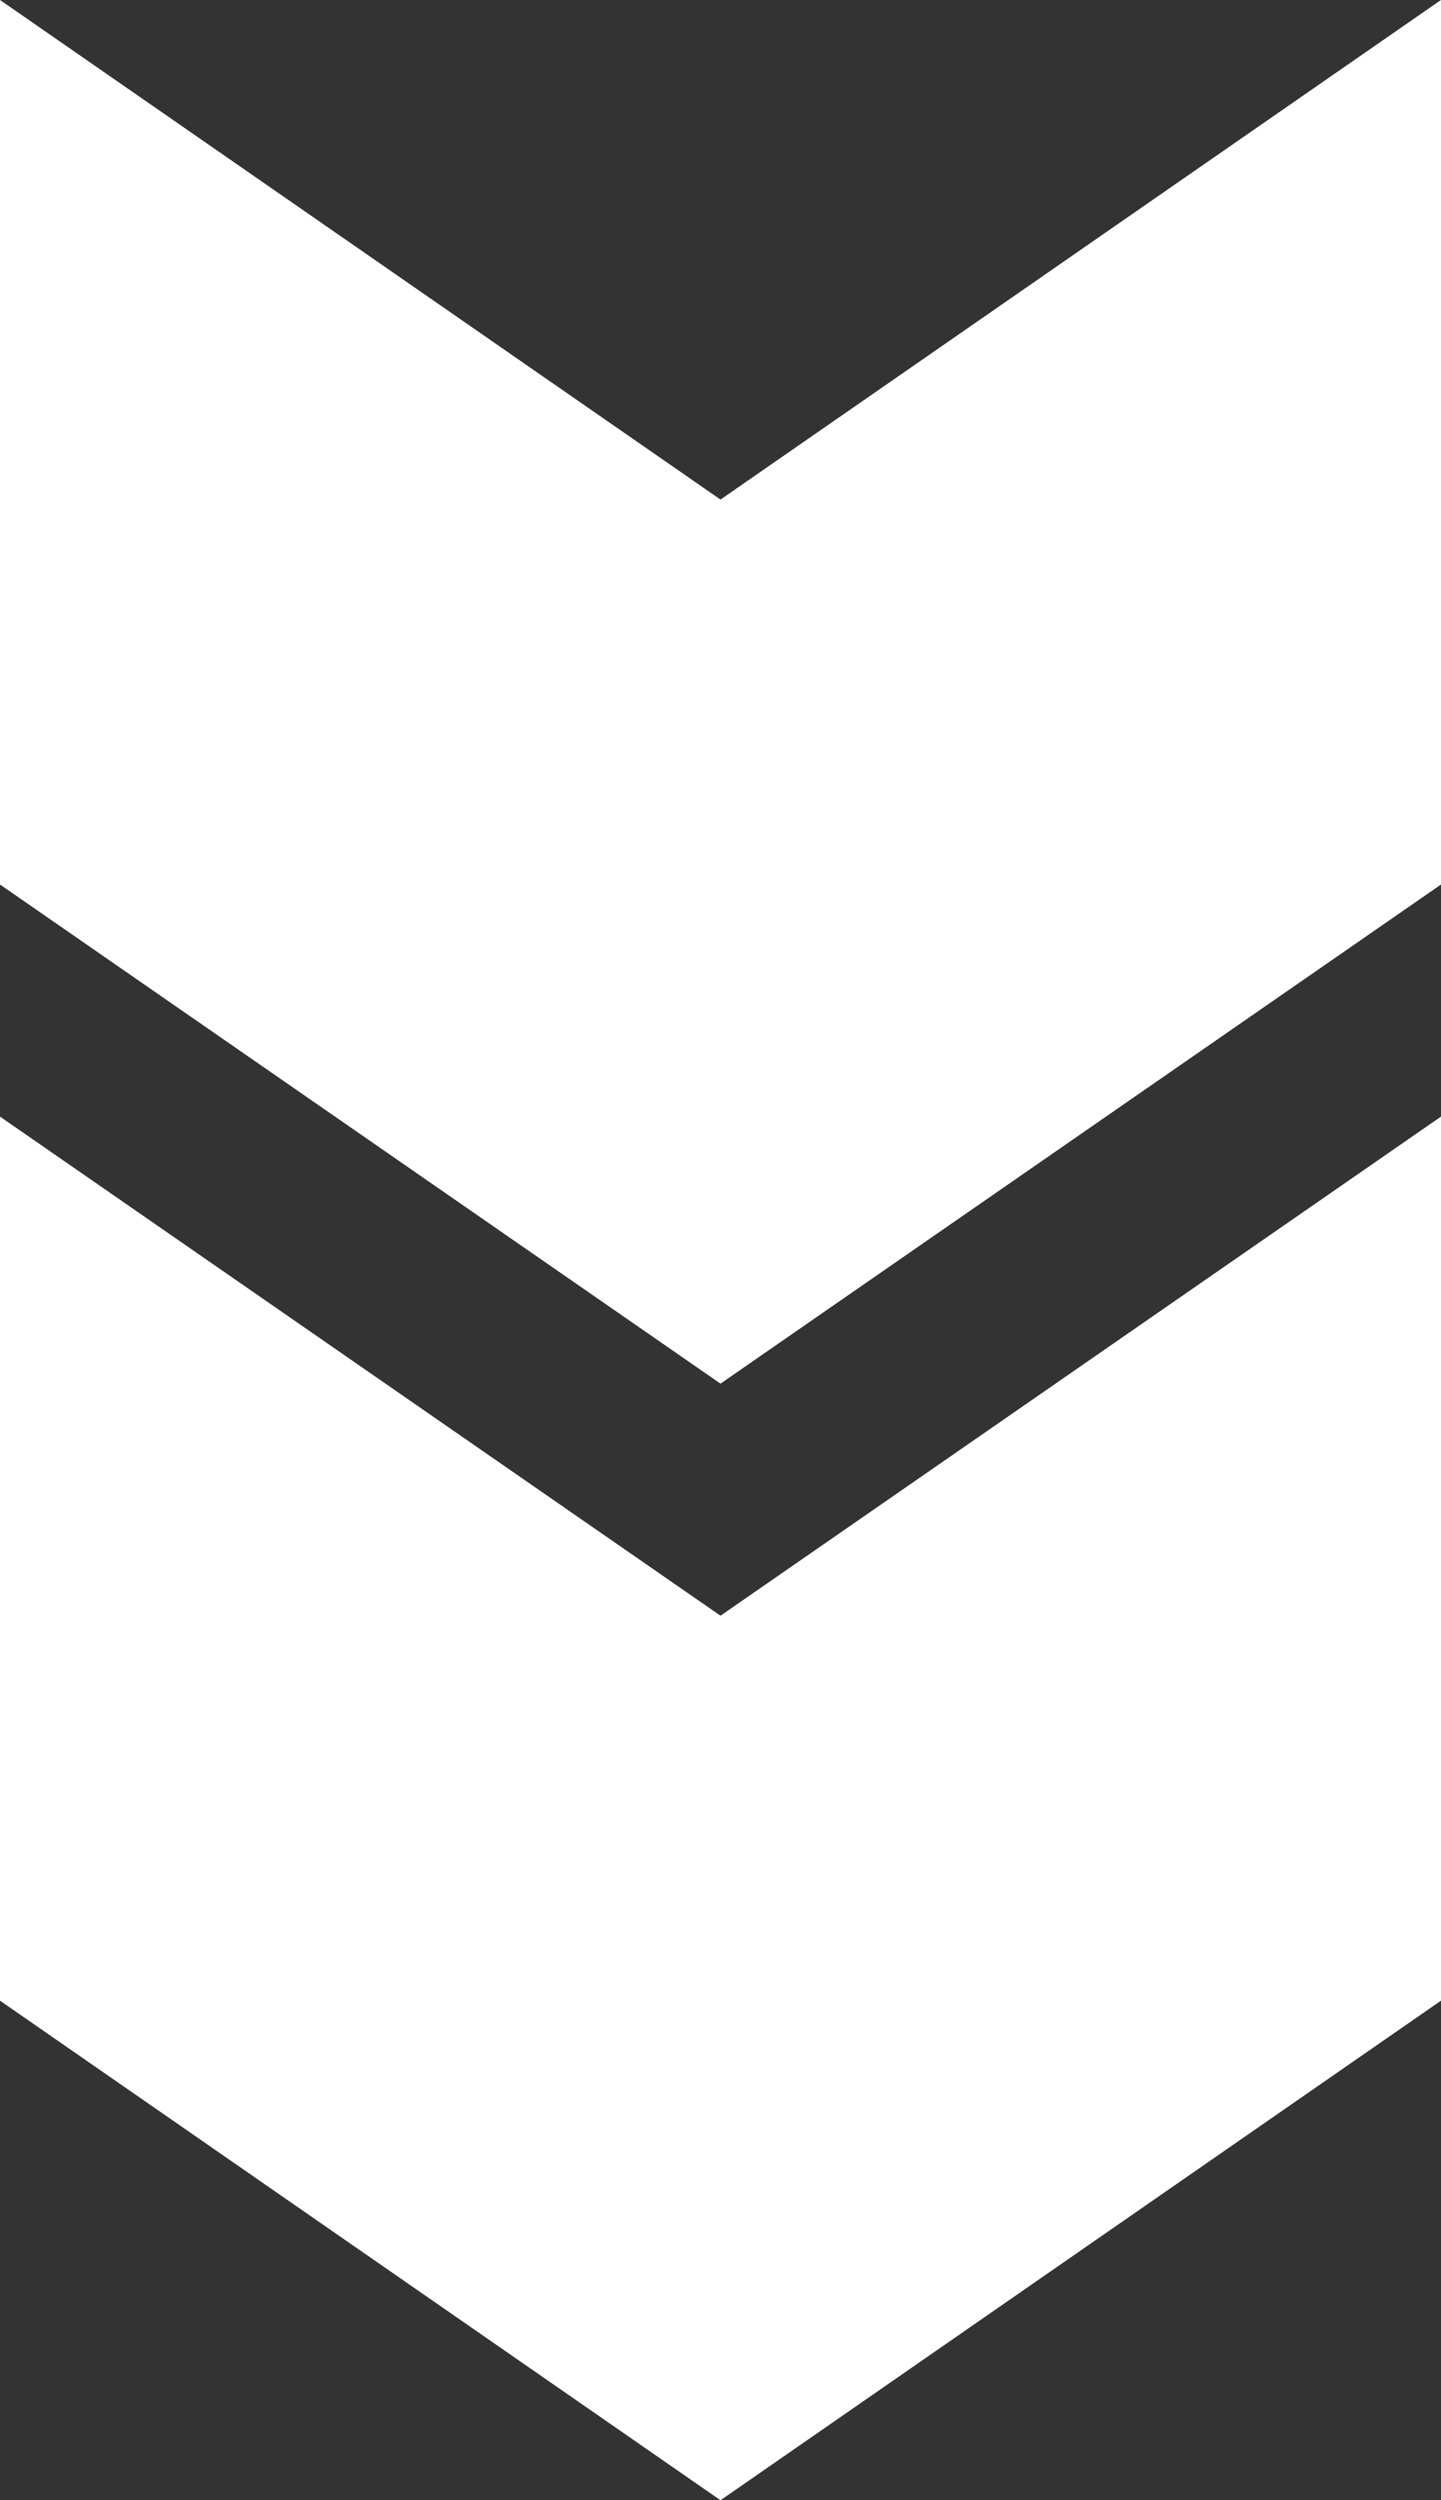
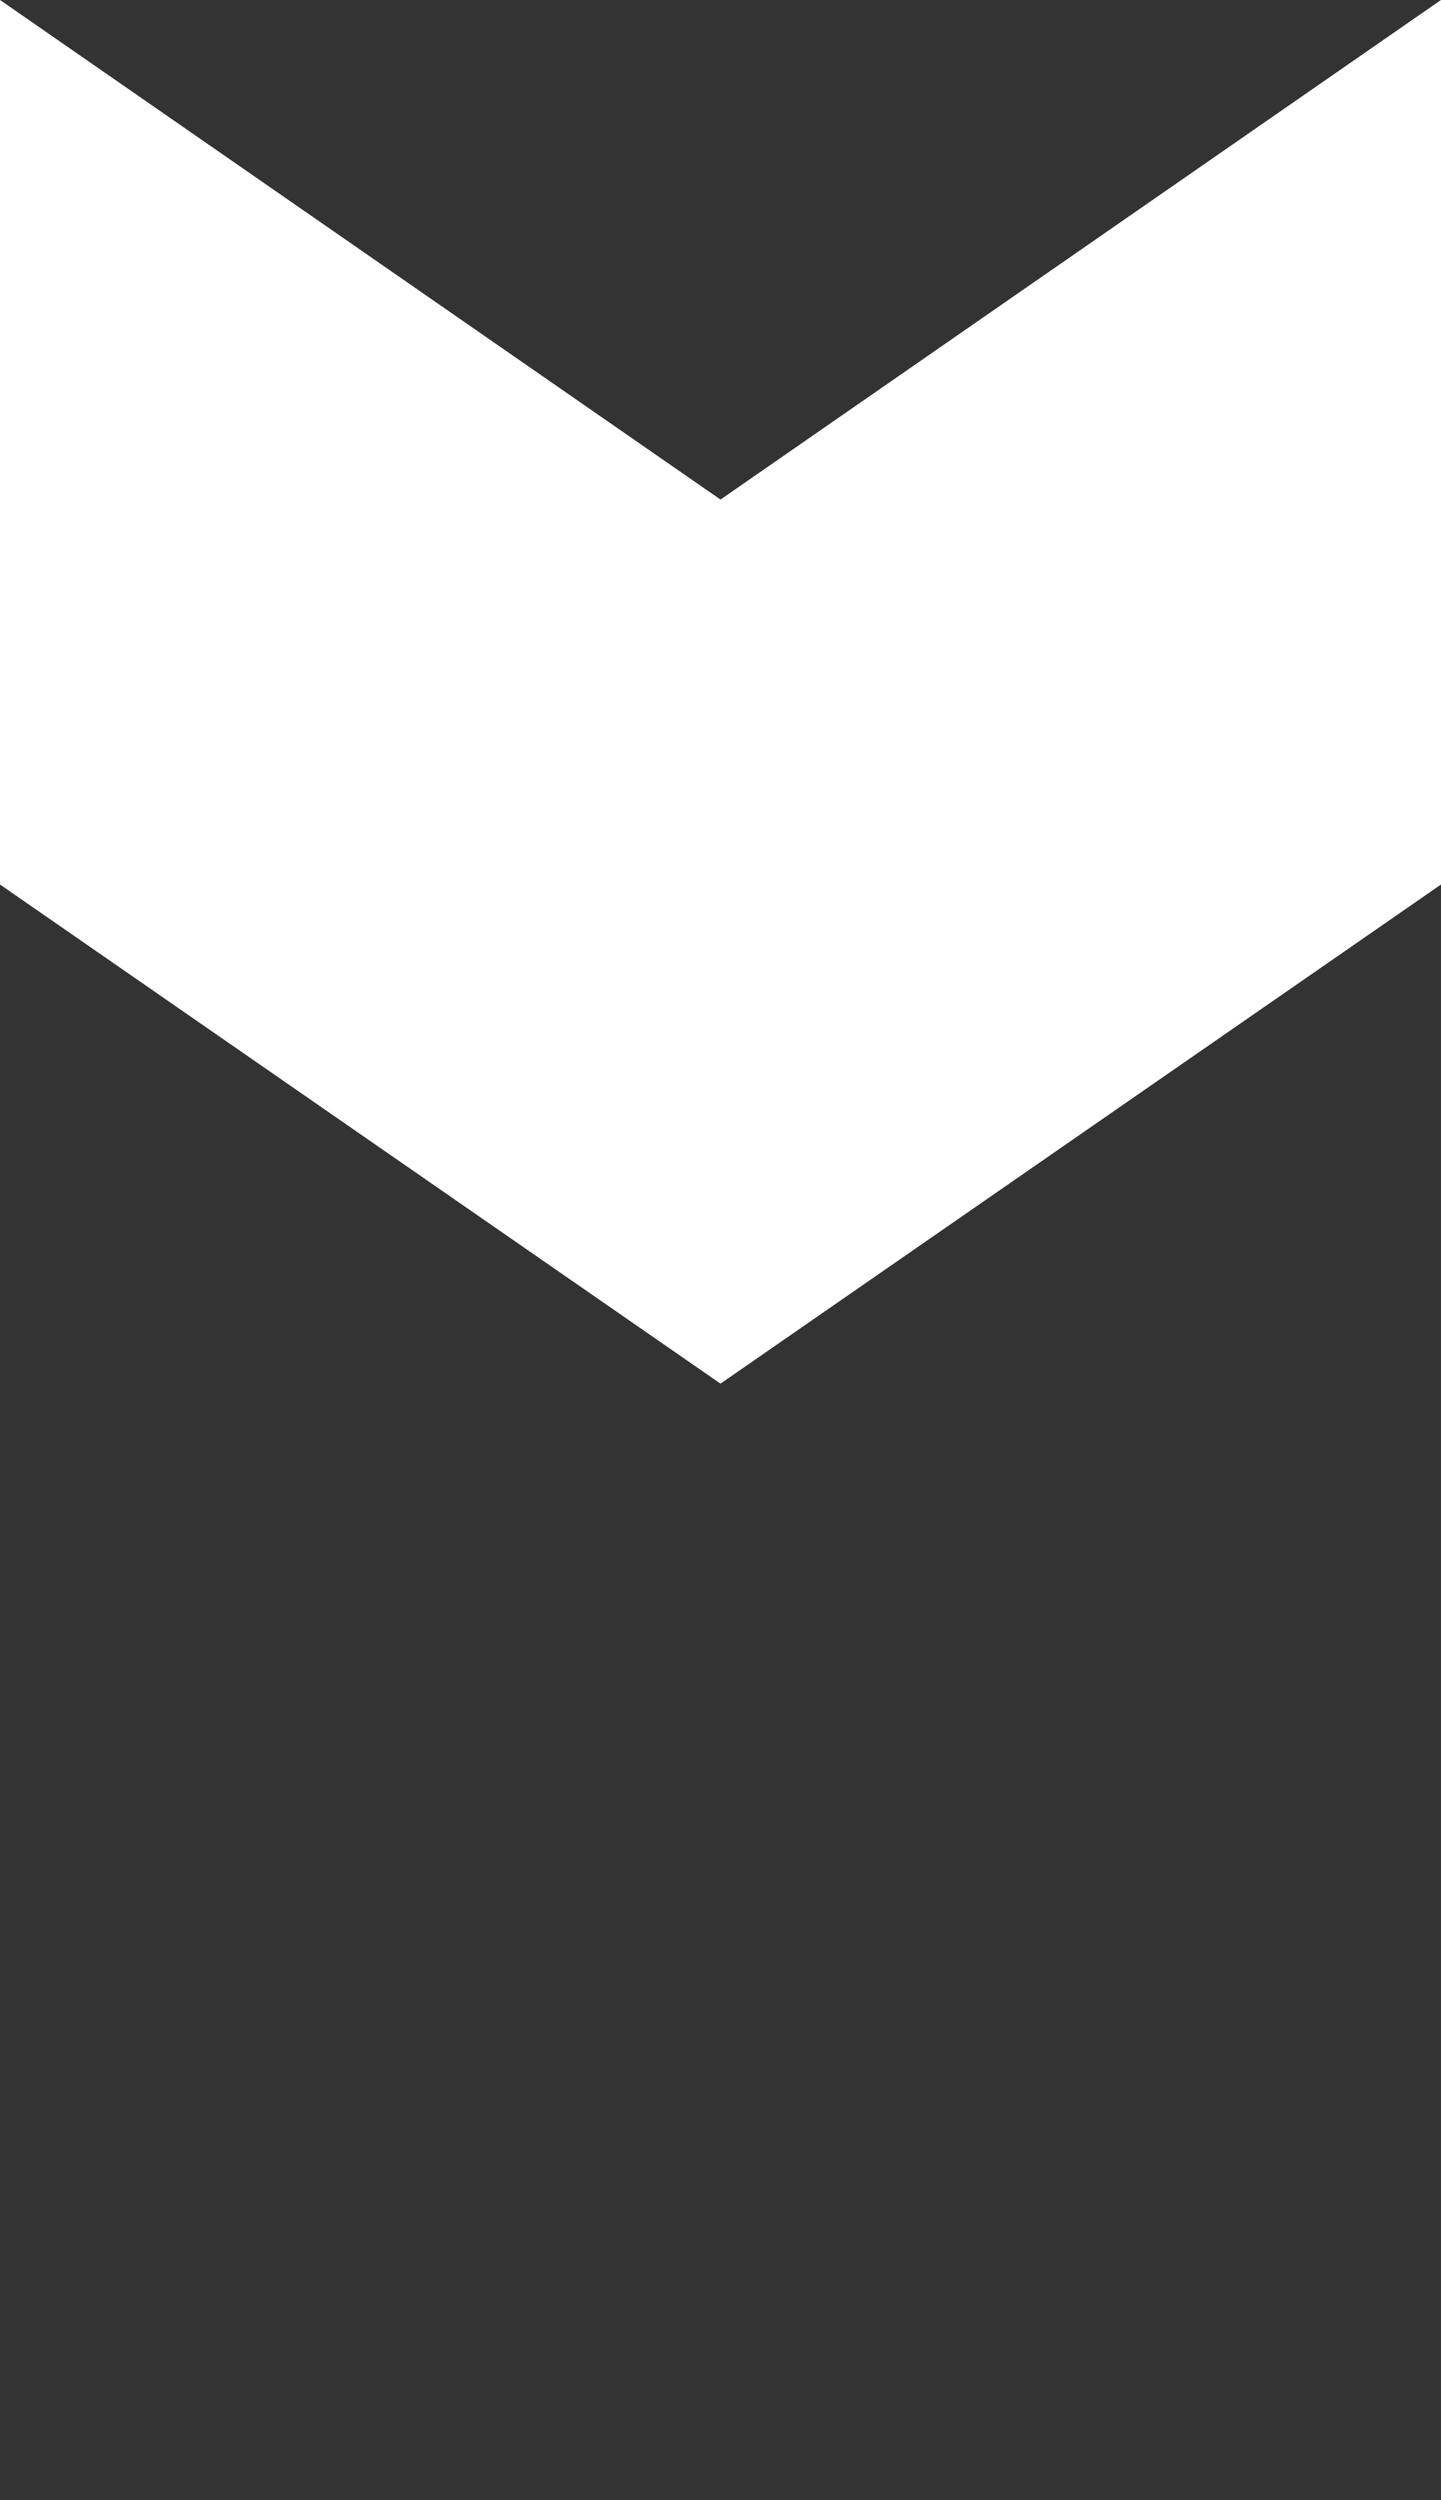
<svg xmlns="http://www.w3.org/2000/svg" width="27.652" height="47.954" viewBox="0 0 27.652 47.954">
  <rect x="0" y="0" width="27.652" height="47.954" fill="#333333" stroke="none" />
  <g id="scroll_down_icon" data-name="scroll down icon" transform="translate(0.15 0.286)">
    <path id="Path_14694" data-name="Path 14694" d="M0,16.6V0L13.676,9.478,27.352,0V16.6L13.676,26.069Z" fill="#fff" stroke="#fff" stroke-width="0.3" />
-     <path id="Path_14695" data-name="Path 14695" d="M0,242.091V225.5l13.676,9.469L27.352,225.5v16.591l-13.676,9.478Z" transform="translate(0 -204.084)" fill="#fff" stroke="#fff" stroke-width="0.3" />
  </g>
</svg>